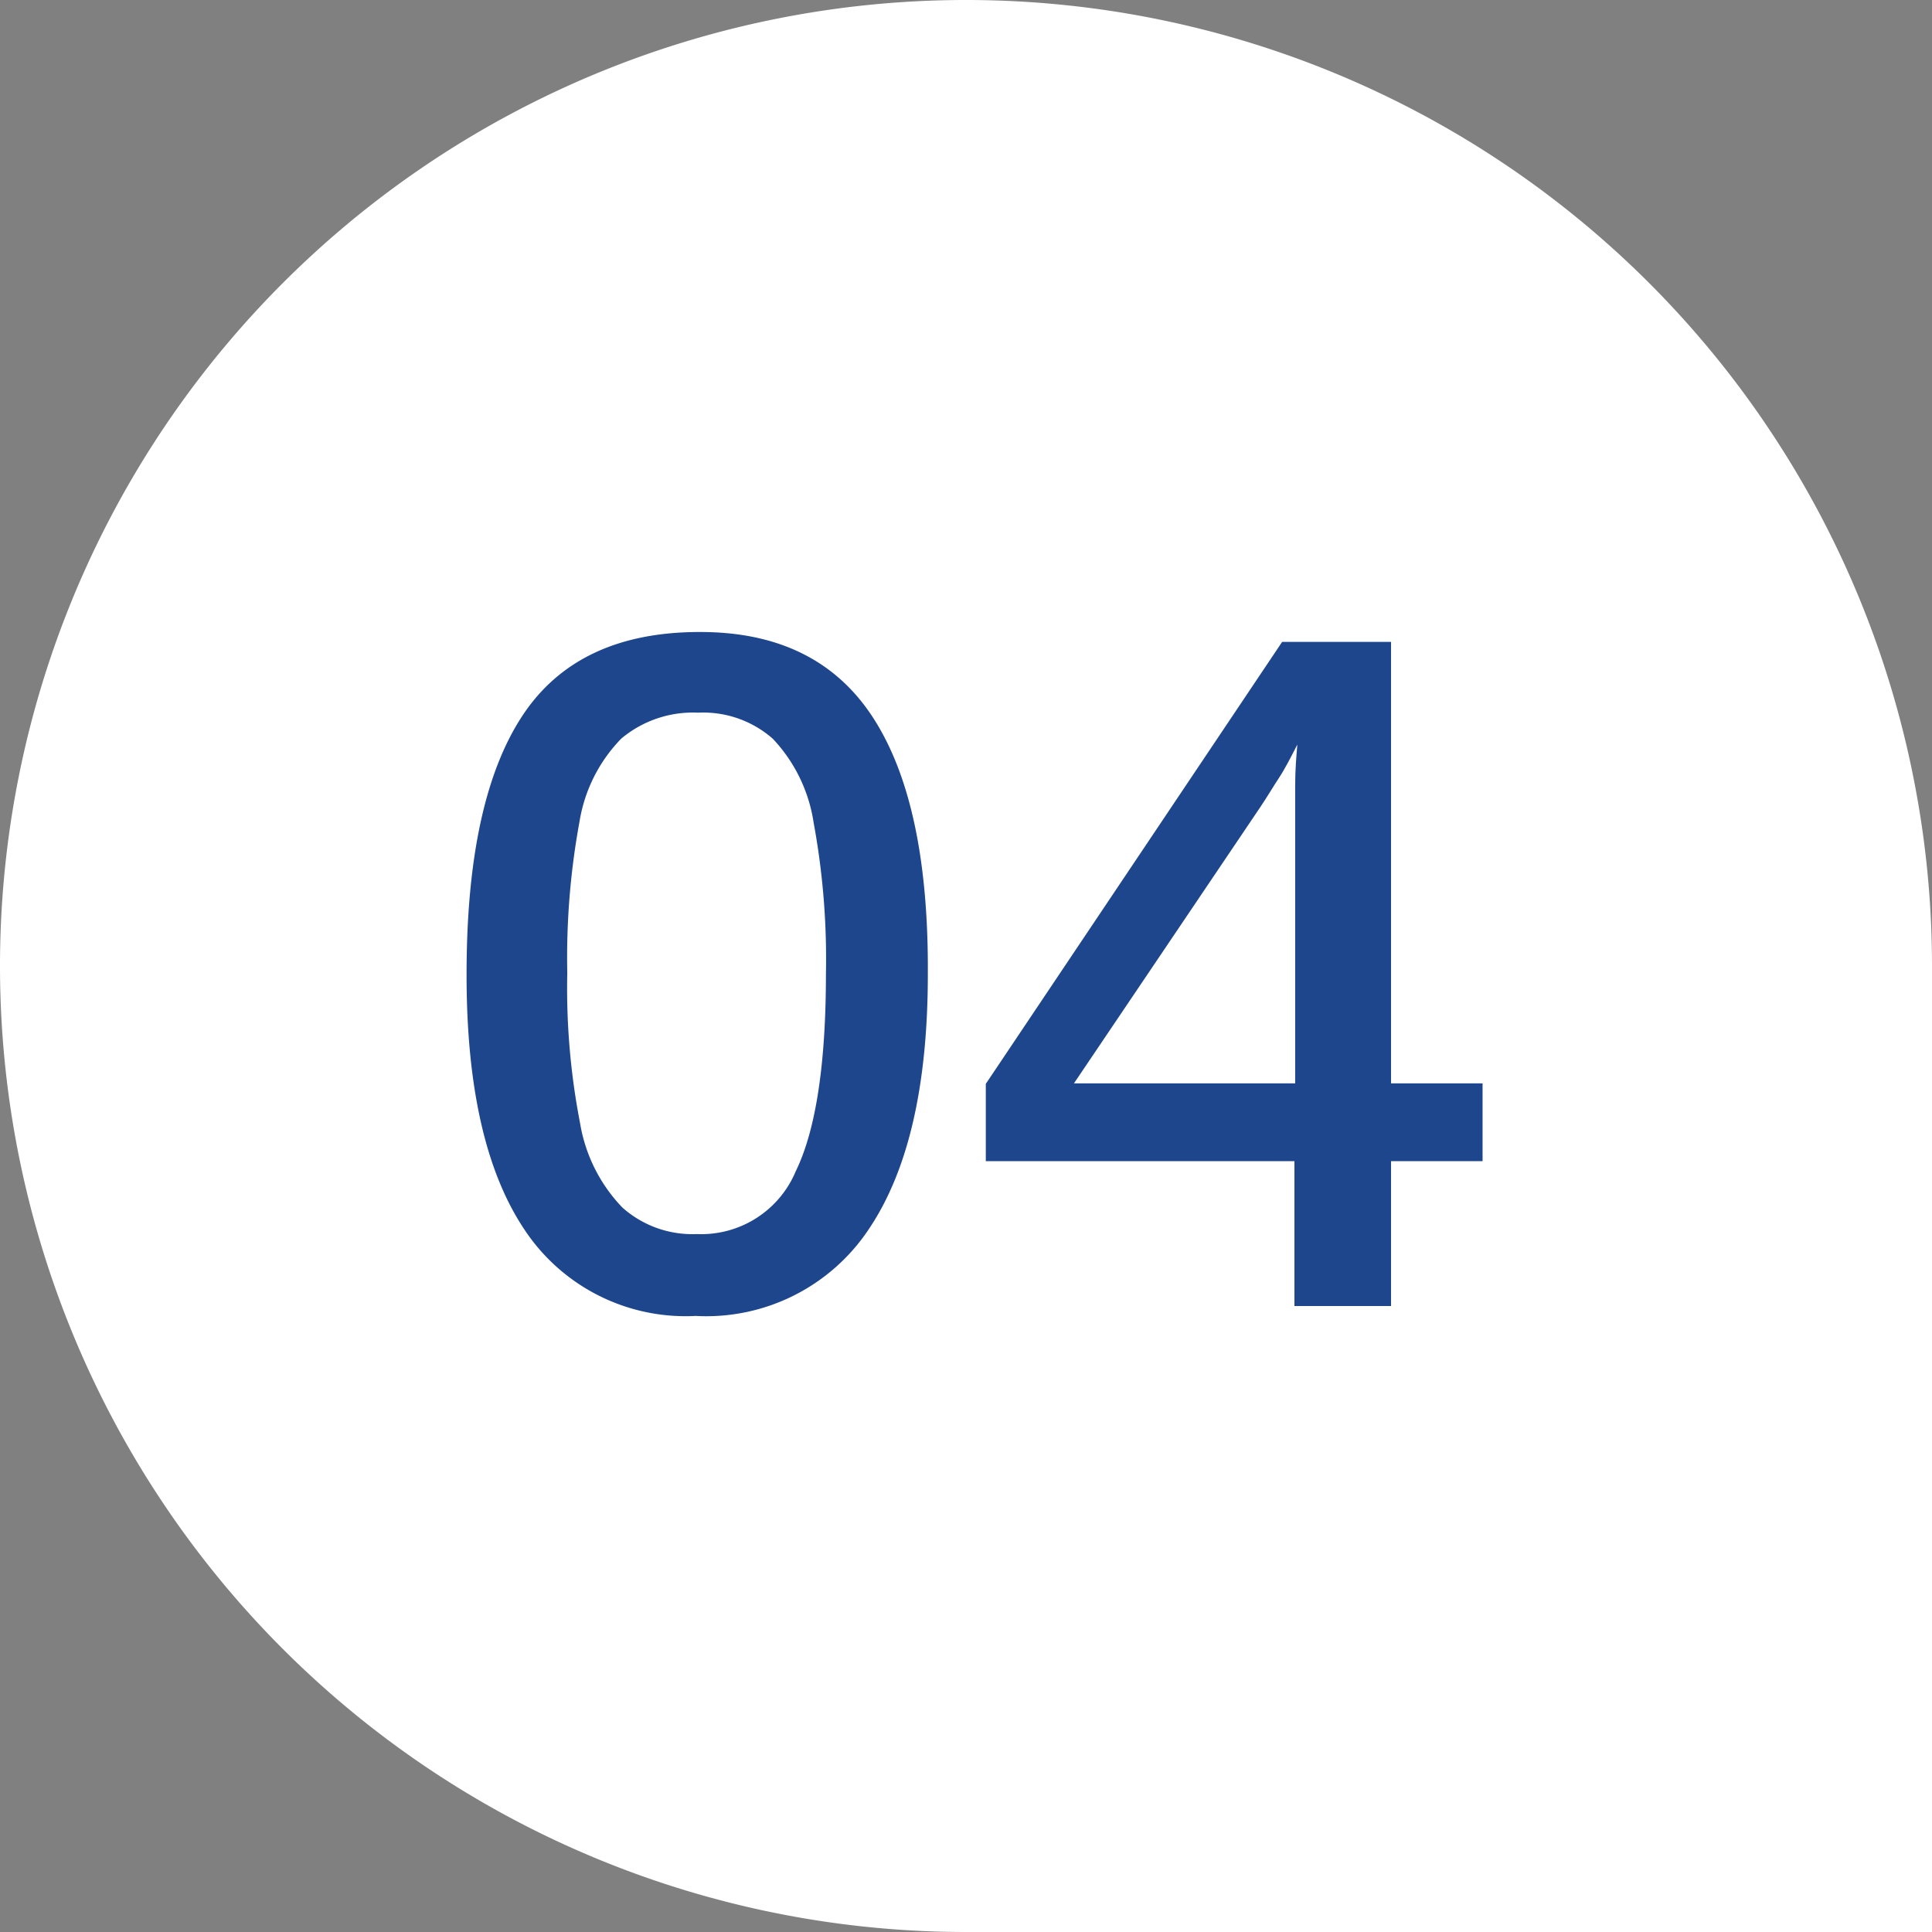
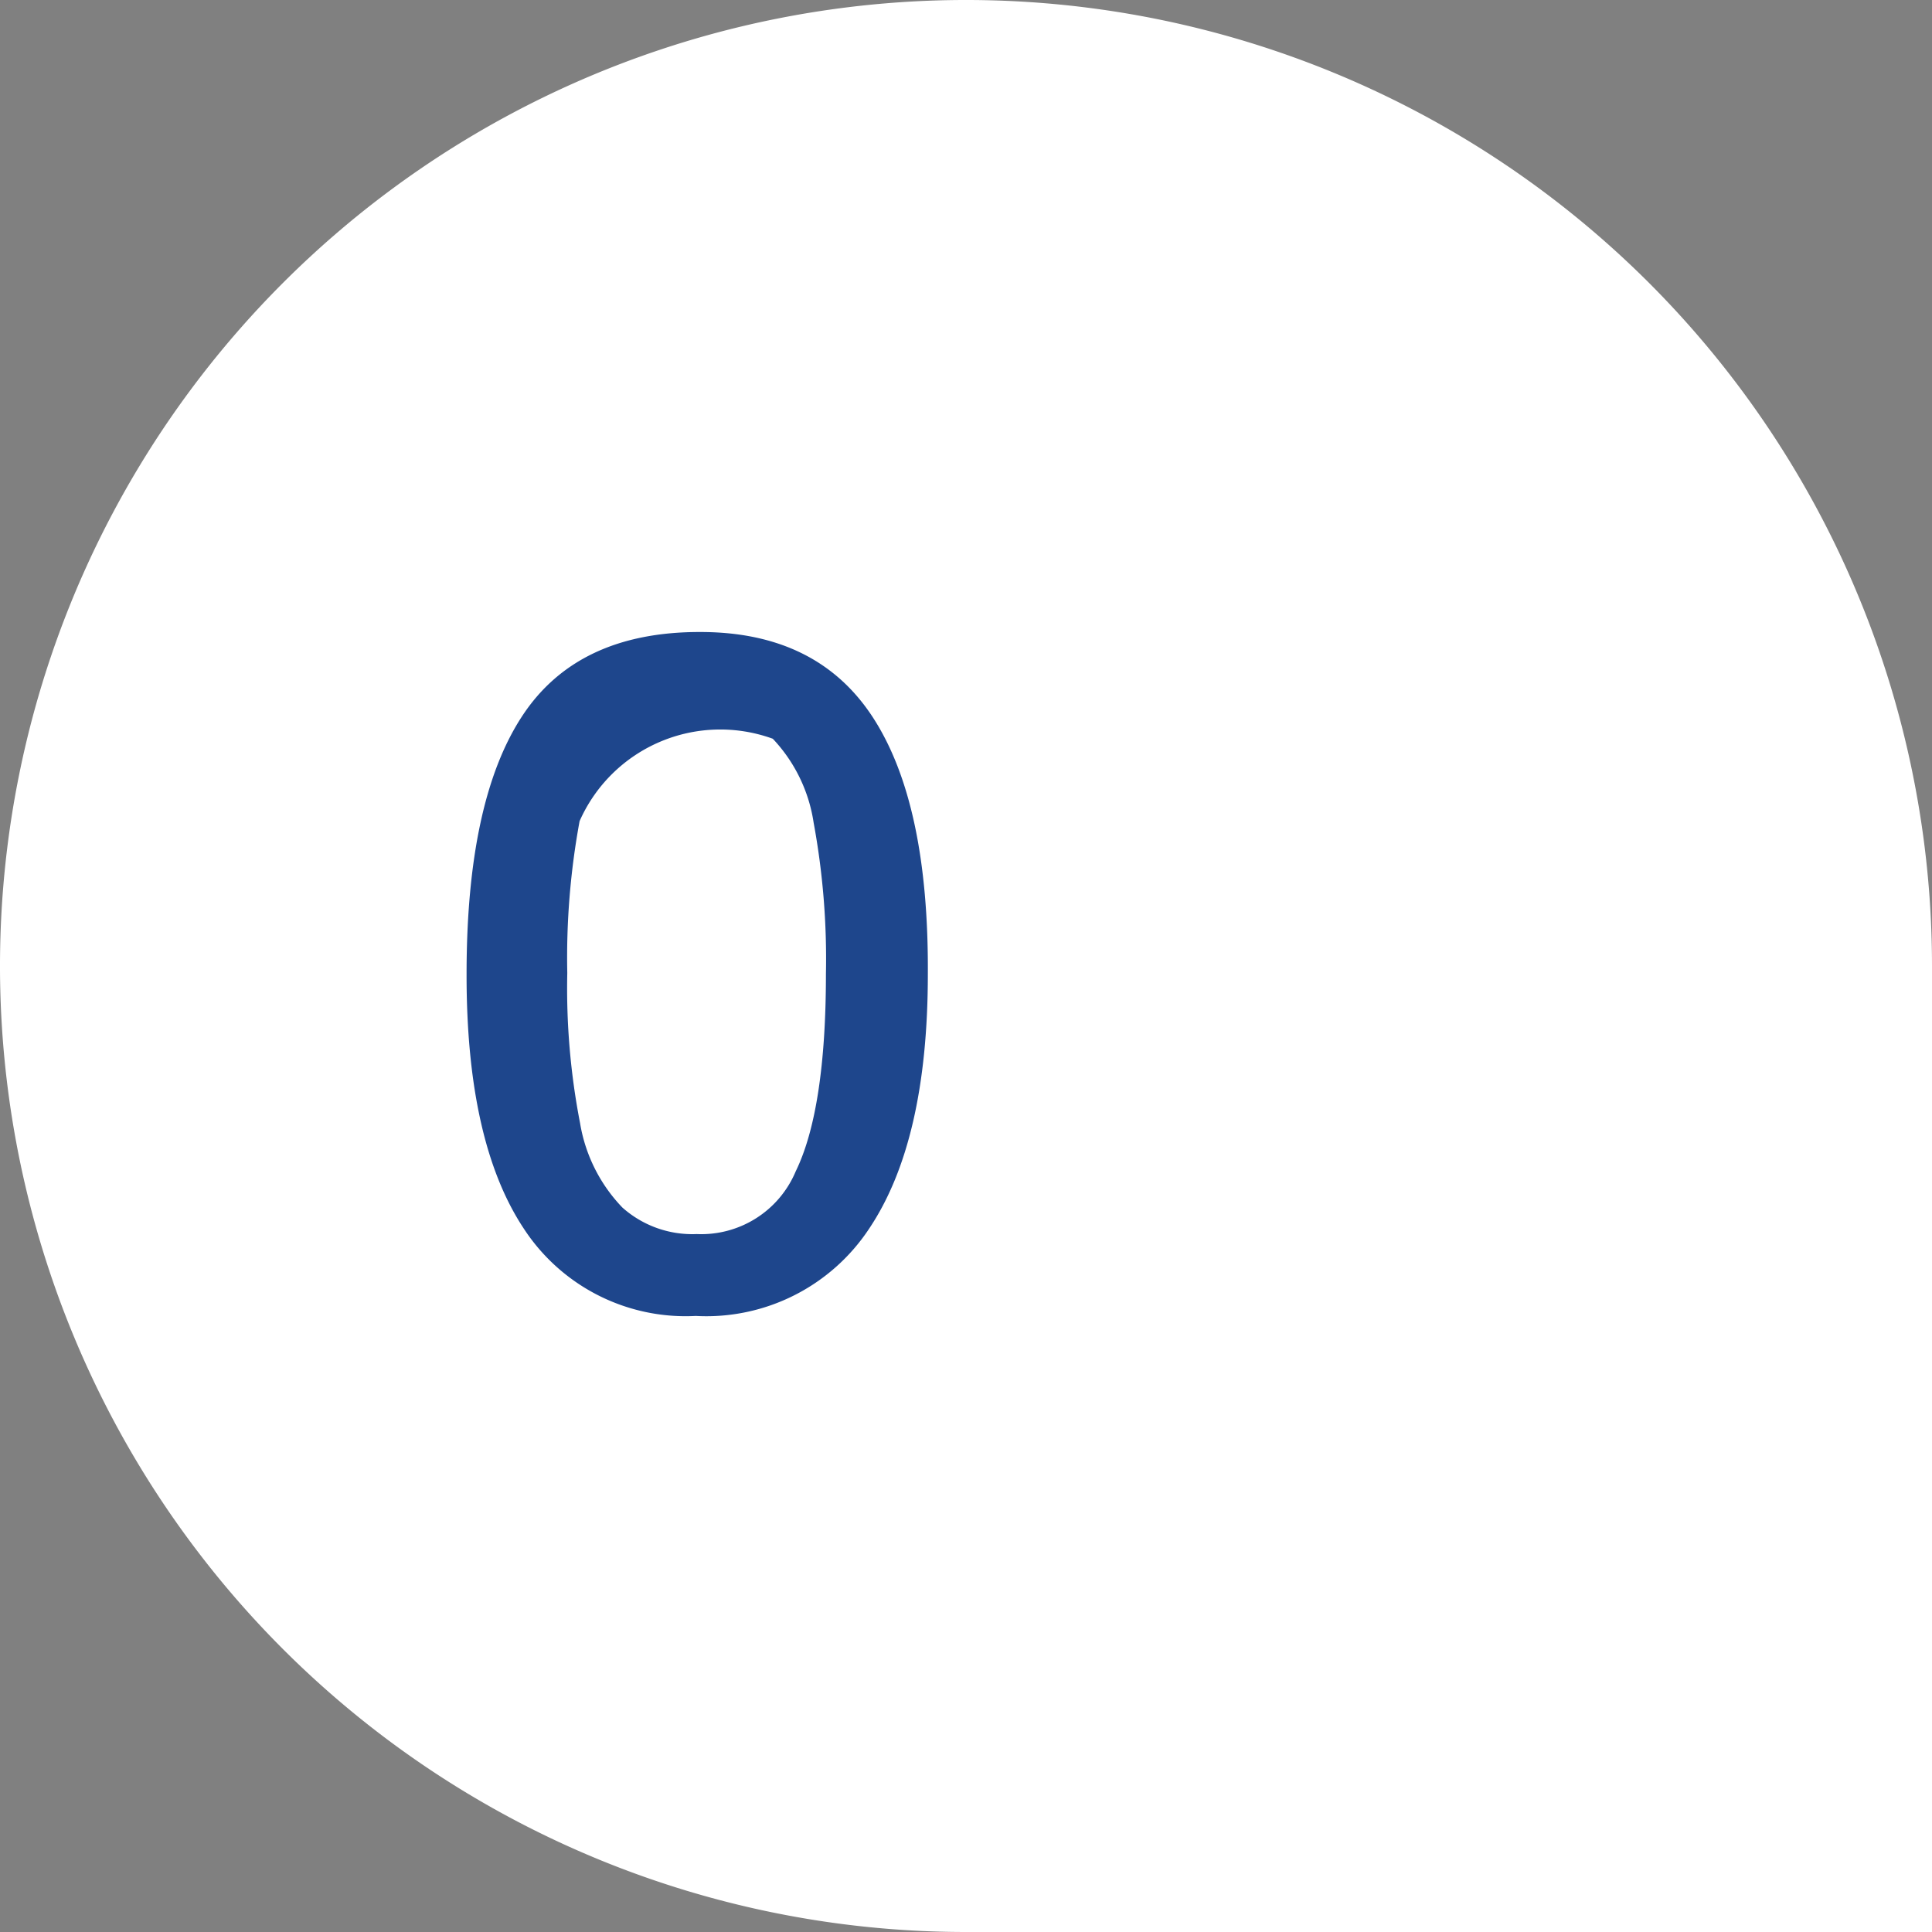
<svg xmlns="http://www.w3.org/2000/svg" viewBox="0 0 80 80">
  <rect x="0" y="0" width="80" height="80" fill="#808080" stroke="none" />
  <defs>
    <style>.cls-1{fill:#fff;}.cls-2{fill:#1e468c;}</style>
  </defs>
  <g id="Layer_2" data-name="Layer 2">
    <g id="design">
      <g id="_2" data-name="2">
        <path class="cls-1" d="M80,40V80H40A40,40,0,1,1,80,40Z" />
-         <path class="cls-2" d="M38.42,40.33q0,6.91-2.42,10.53a8.08,8.08,0,0,1-7.19,3.63,8,8,0,0,1-7.11-3.6q-2.39-3.59-2.38-10.56,0-7.15,2.29-10.66T29,26.17q4.86,0,7.16,3.56T38.42,40.33Zm-4.22,0a31.07,31.07,0,0,0-.51-6.27A6.45,6.45,0,0,0,32,30.59a4.36,4.36,0,0,0-3.09-1.08,4.62,4.62,0,0,0-3.18,1.07A6.37,6.37,0,0,0,24,34a31.15,31.15,0,0,0-.51,6.29,29.29,29.29,0,0,0,.53,6.22A6.58,6.58,0,0,0,25.77,50a4.35,4.35,0,0,0,3.08,1.1,4.24,4.24,0,0,0,4.1-2.6C33.78,46.8,34.2,44.06,34.2,40.33Z" />
-         <path class="cls-2" d="M57.6,48.08v6h-4v-6H40.82v-3.2l12.27-18.3H57.6V44.86h3.79v3.22ZM44.47,44.86h9.16V34.55c0-.64,0-1.29,0-2s.05-1.23.09-1.72c-.26.51-.51,1-.76,1.38s-.51.82-.78,1.22Z" />
+         <path class="cls-2" d="M38.42,40.33q0,6.91-2.42,10.53a8.08,8.08,0,0,1-7.19,3.63,8,8,0,0,1-7.11-3.6q-2.39-3.59-2.38-10.56,0-7.15,2.29-10.66T29,26.17q4.86,0,7.16,3.56T38.42,40.33Zm-4.22,0a31.07,31.07,0,0,0-.51-6.27A6.45,6.45,0,0,0,32,30.59A6.37,6.37,0,0,0,24,34a31.15,31.15,0,0,0-.51,6.29,29.29,29.29,0,0,0,.53,6.22A6.58,6.58,0,0,0,25.77,50a4.35,4.35,0,0,0,3.08,1.1,4.24,4.24,0,0,0,4.1-2.6C33.78,46.8,34.2,44.06,34.2,40.33Z" />
      </g>
    </g>
  </g>
</svg>